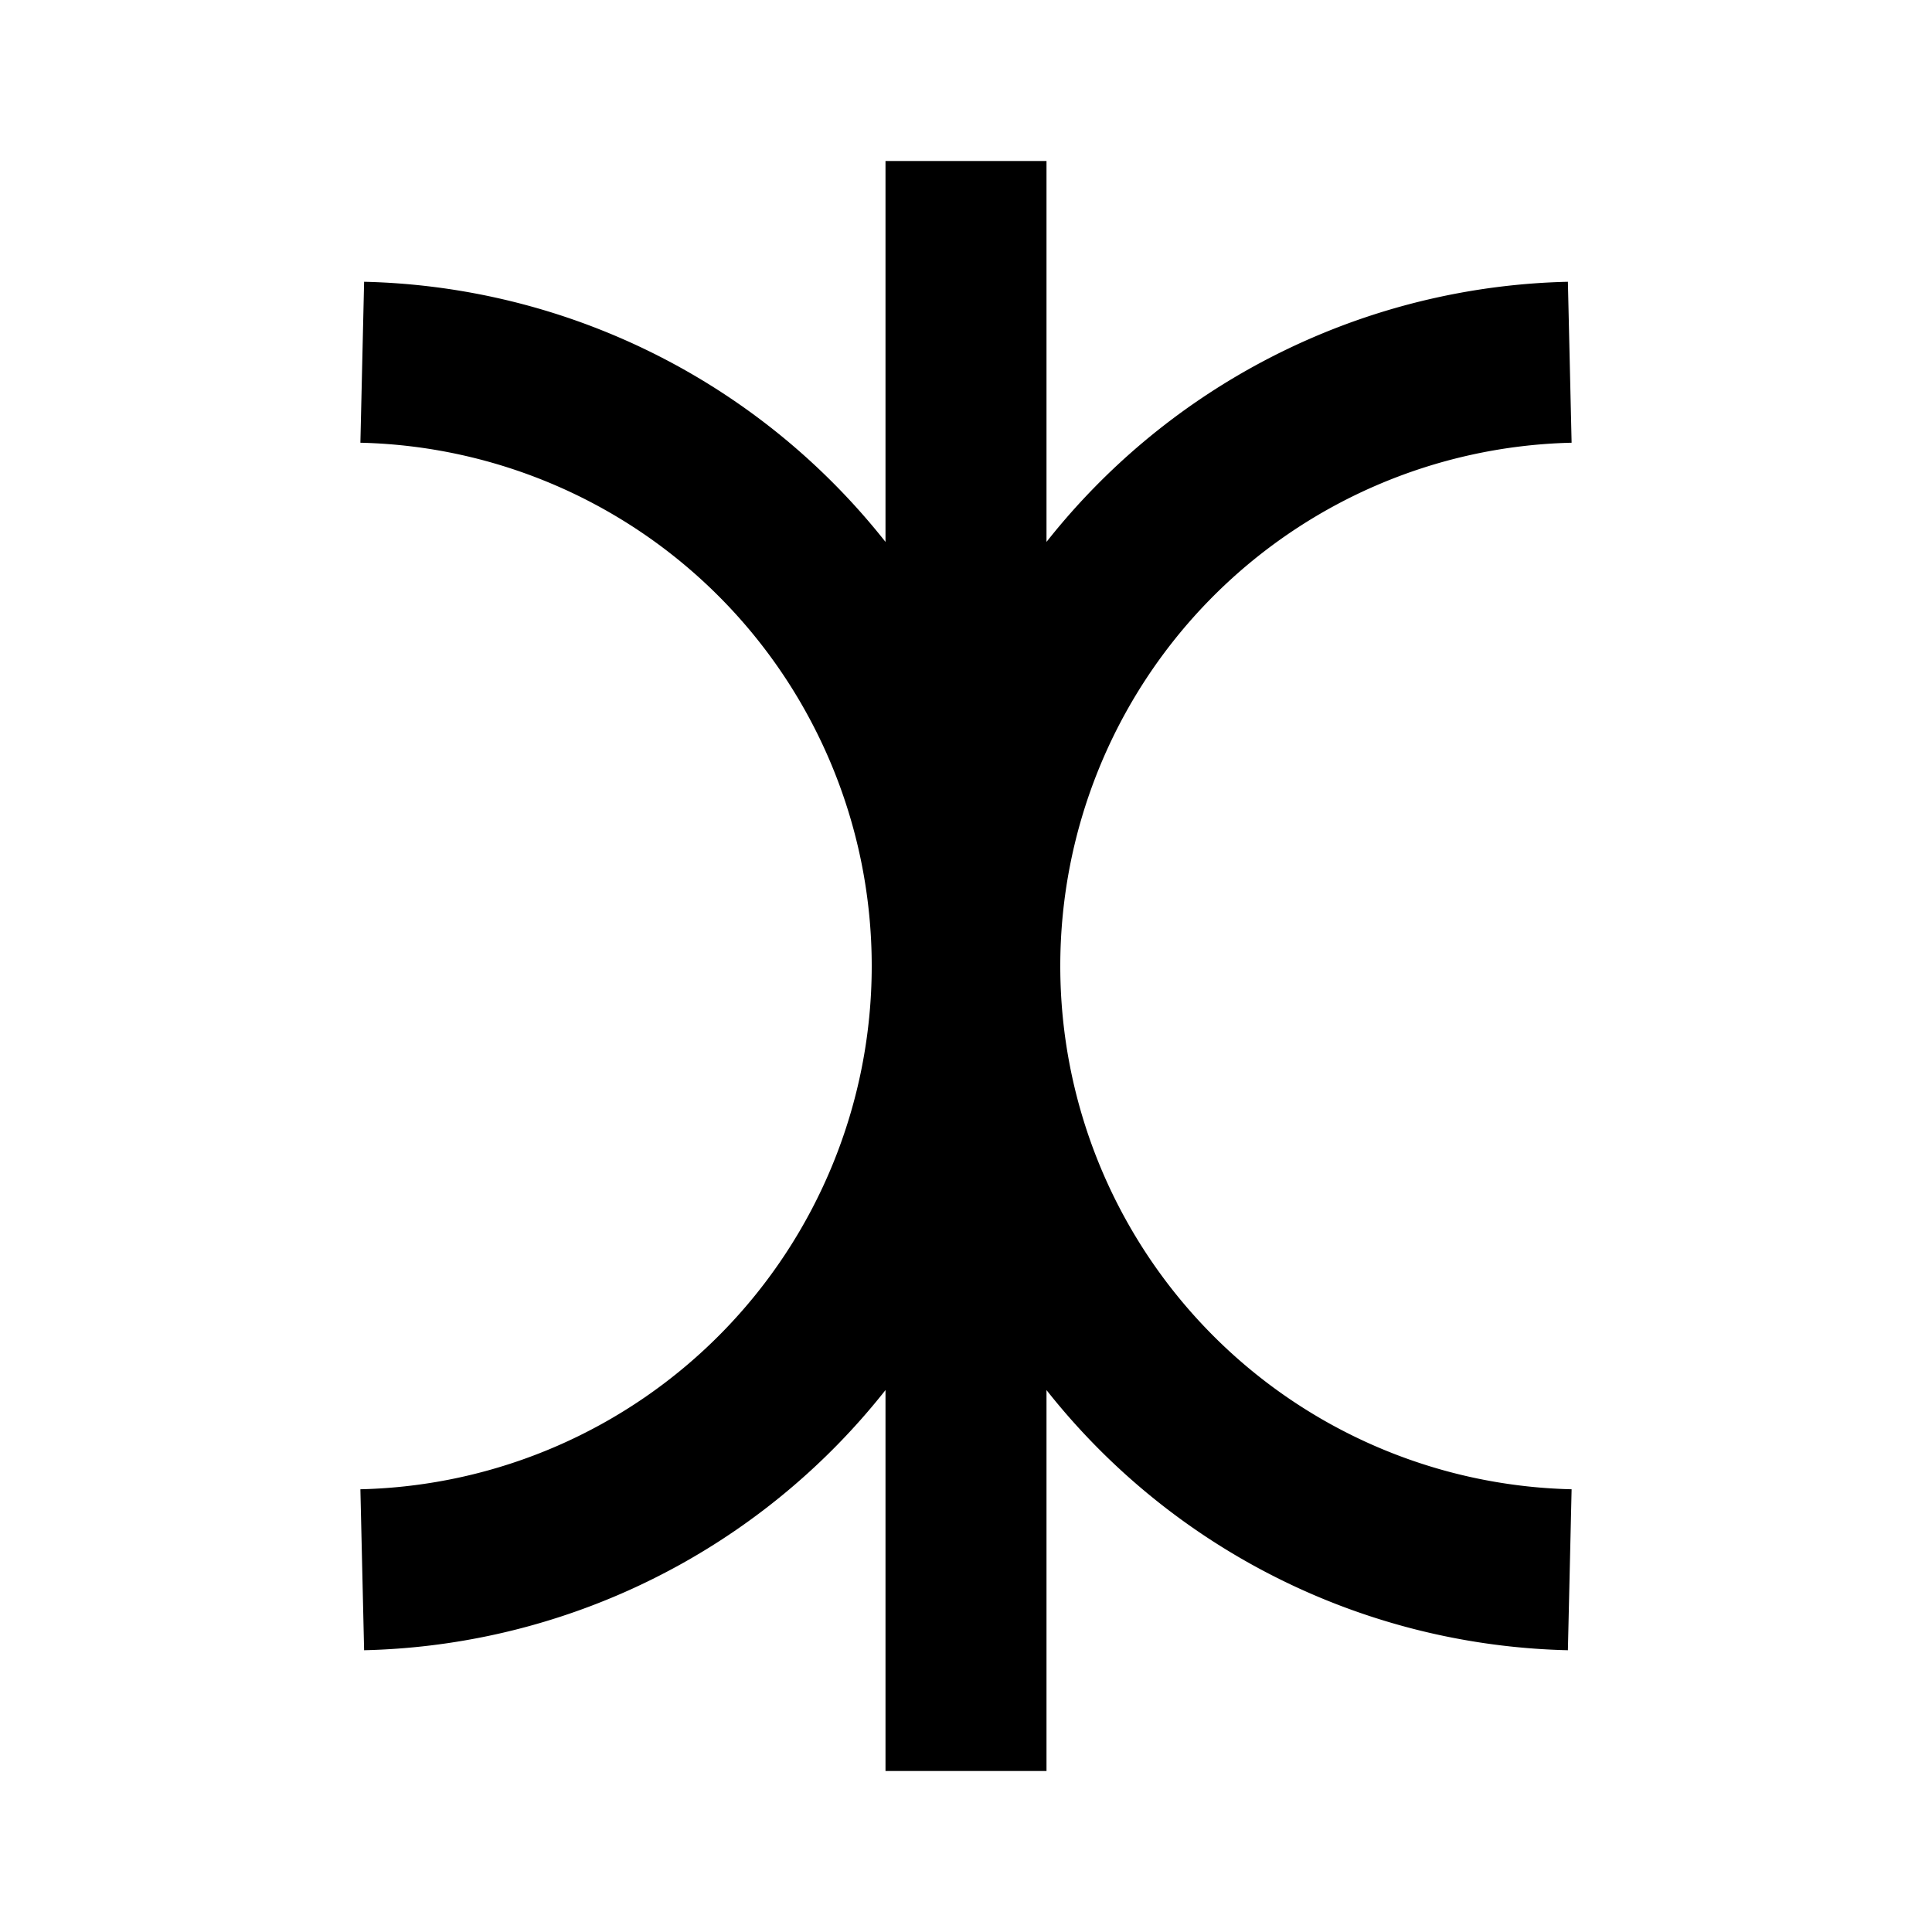
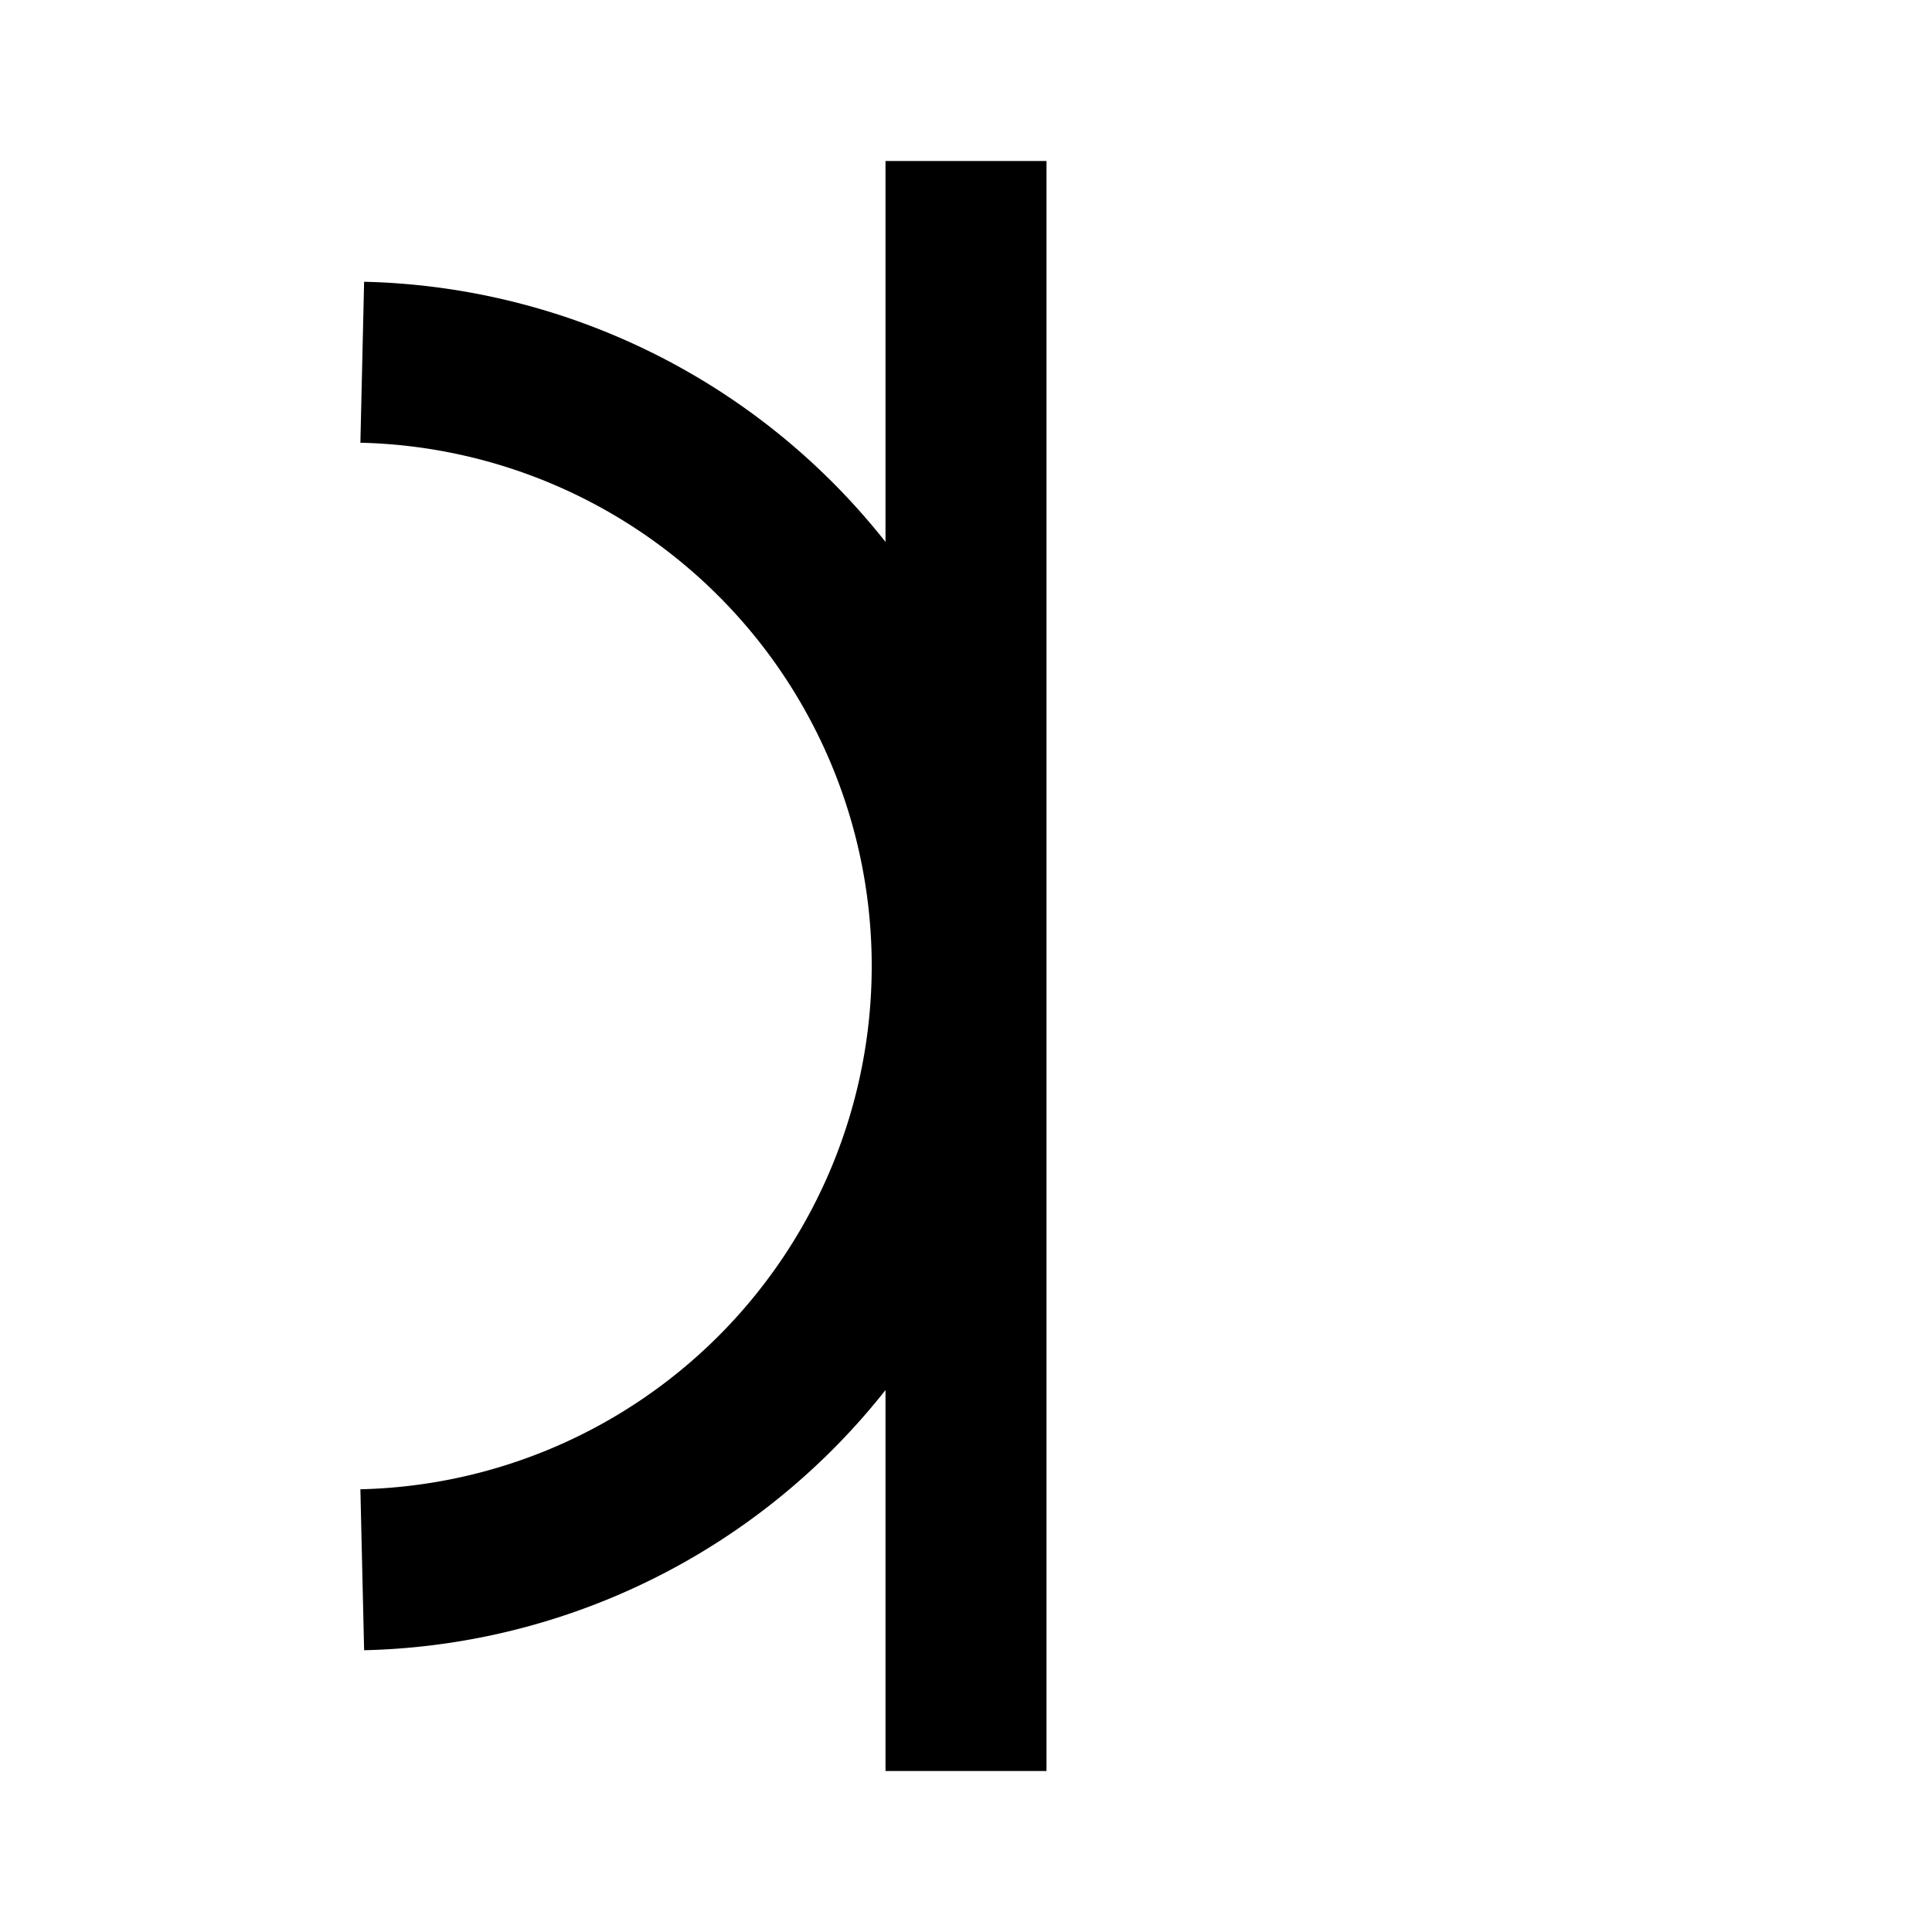
<svg xmlns="http://www.w3.org/2000/svg" width="16" height="16" viewBox="0 0 12 12">
-   <path style="fill:none;stroke:#000;stroke-width:1;stroke-linecap:butt;stroke-linejoin:miter;stroke-miterlimit:4;stroke-dasharray:none;stroke-opacity:1" d="M6 11V1M2.25 9.75a3.751 3.751 0 0 0 0-7.5m7.5 0a3.751 3.751 0 0 0 0 7.5" />
+   <path style="fill:none;stroke:#000;stroke-width:1;stroke-linecap:butt;stroke-linejoin:miter;stroke-miterlimit:4;stroke-dasharray:none;stroke-opacity:1" d="M6 11V1M2.25 9.75a3.751 3.751 0 0 0 0-7.5m7.5 0" />
</svg>